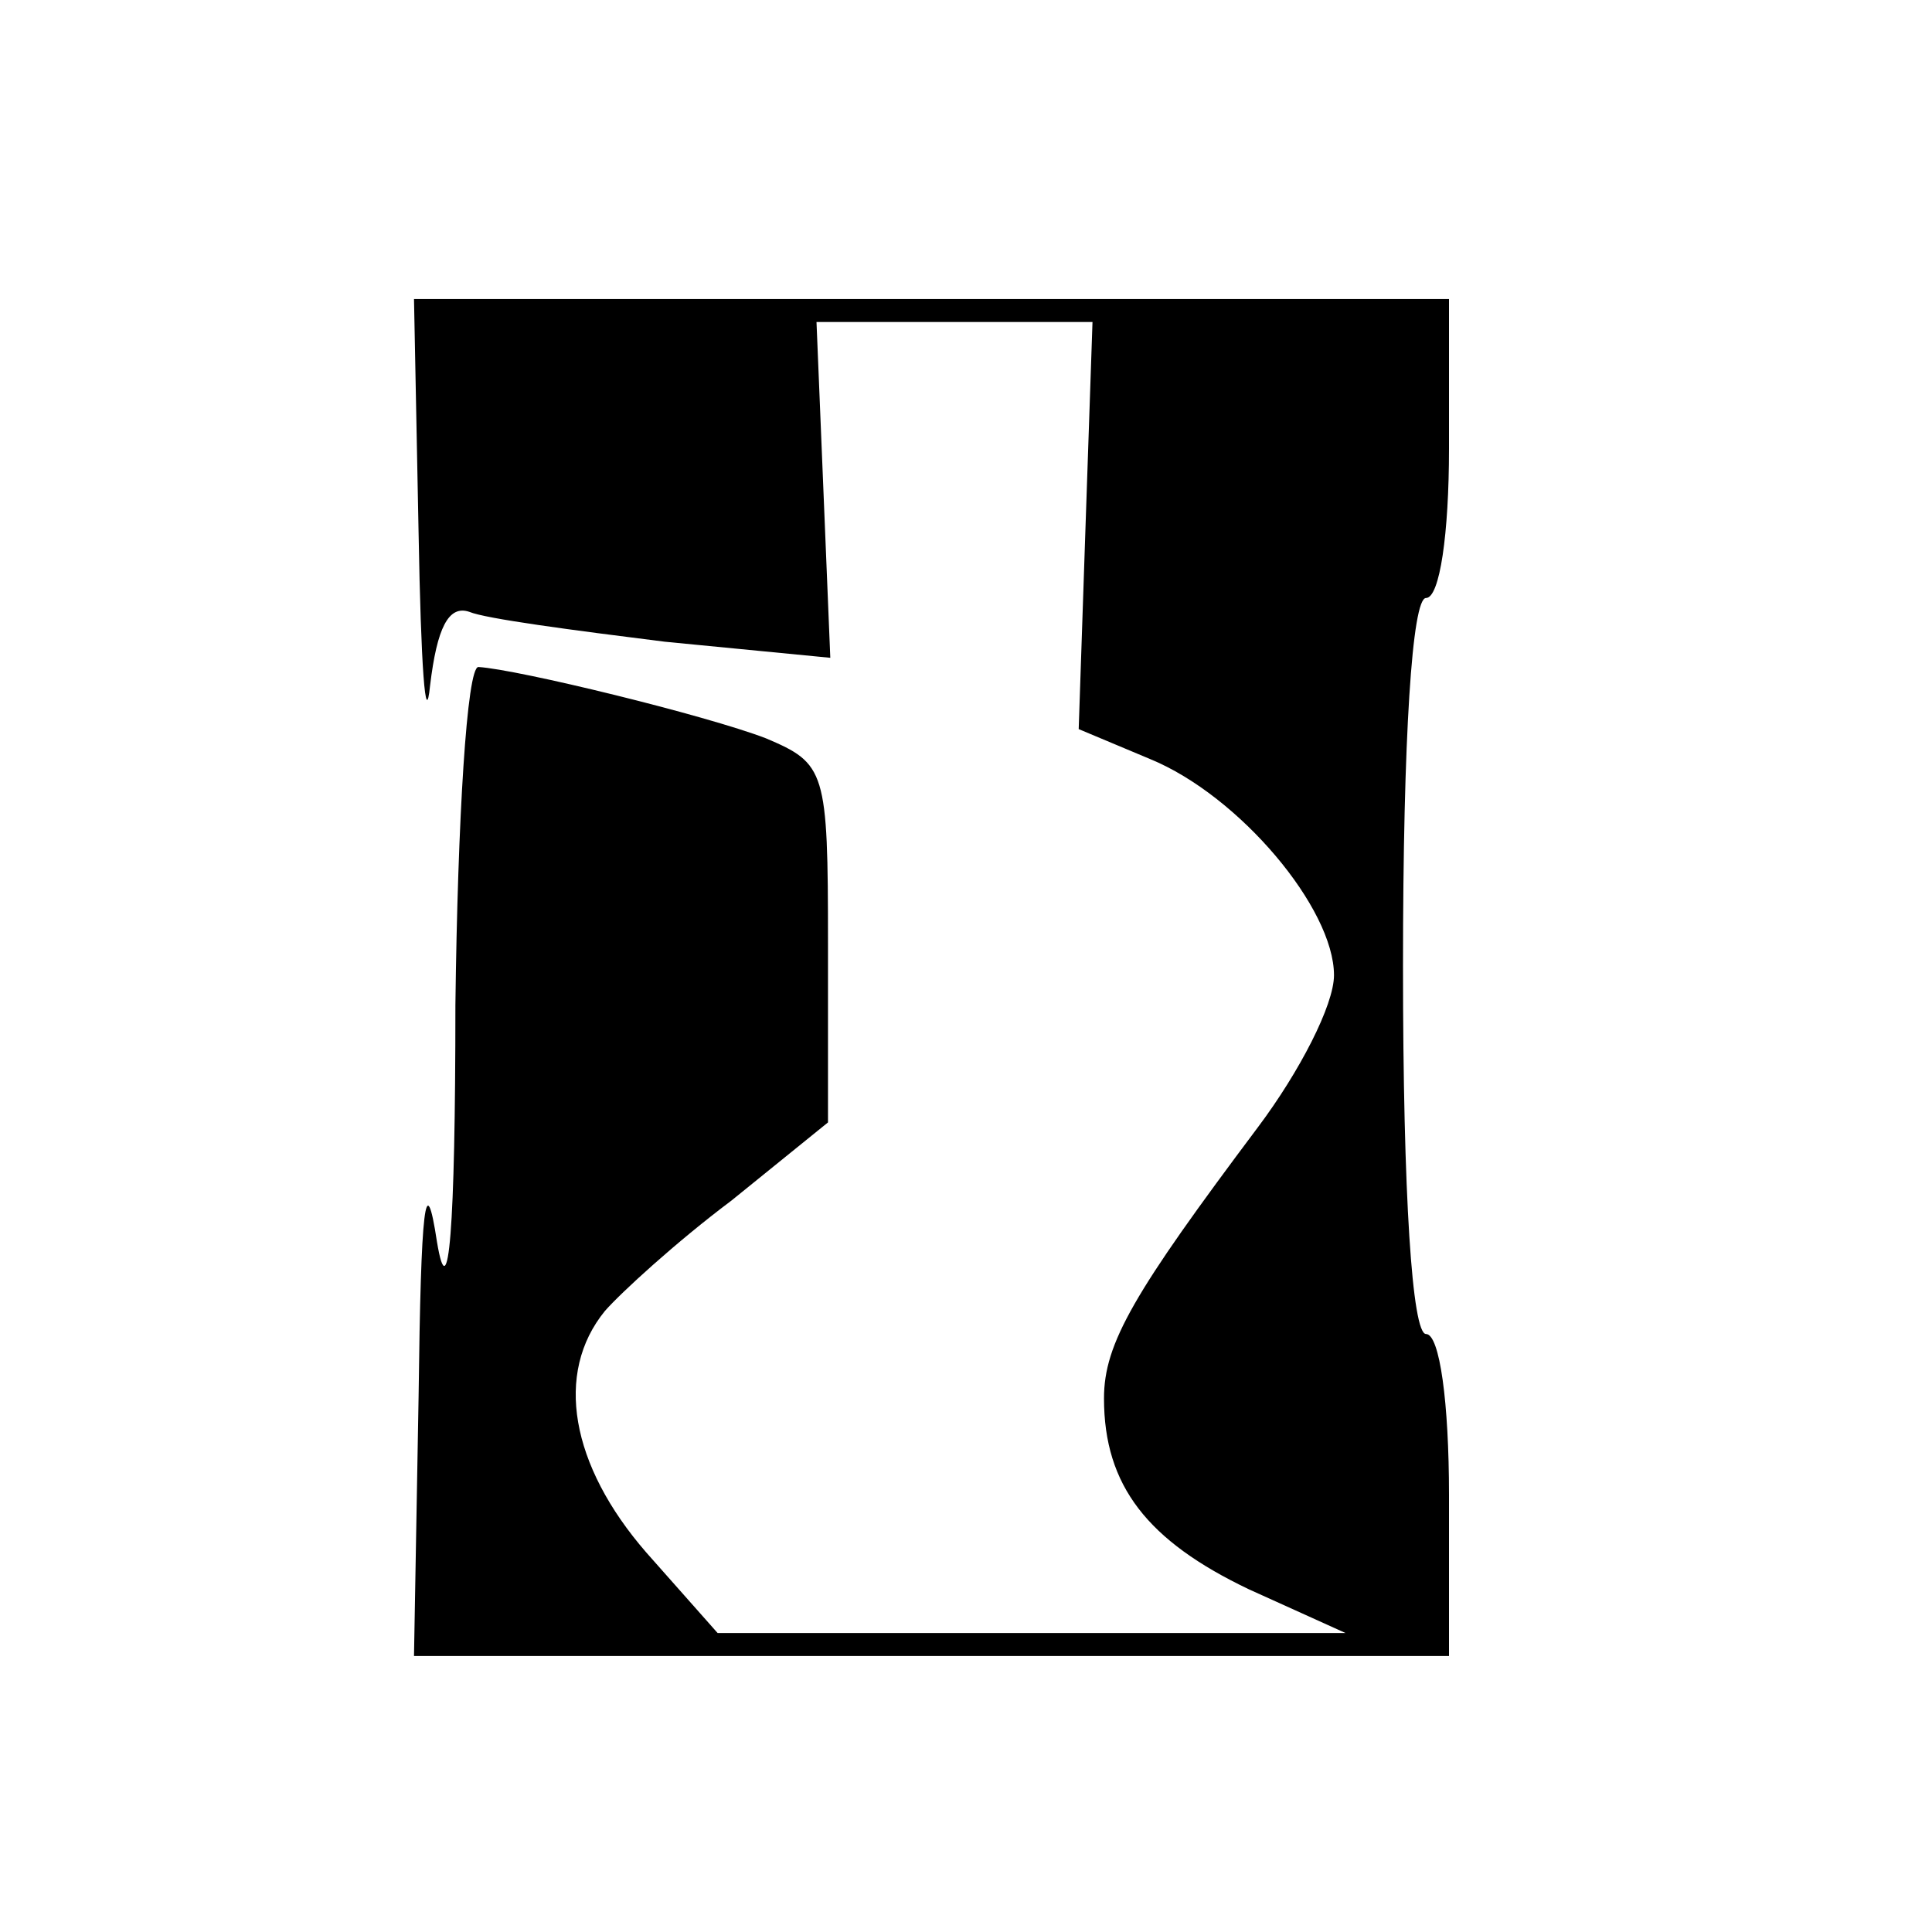
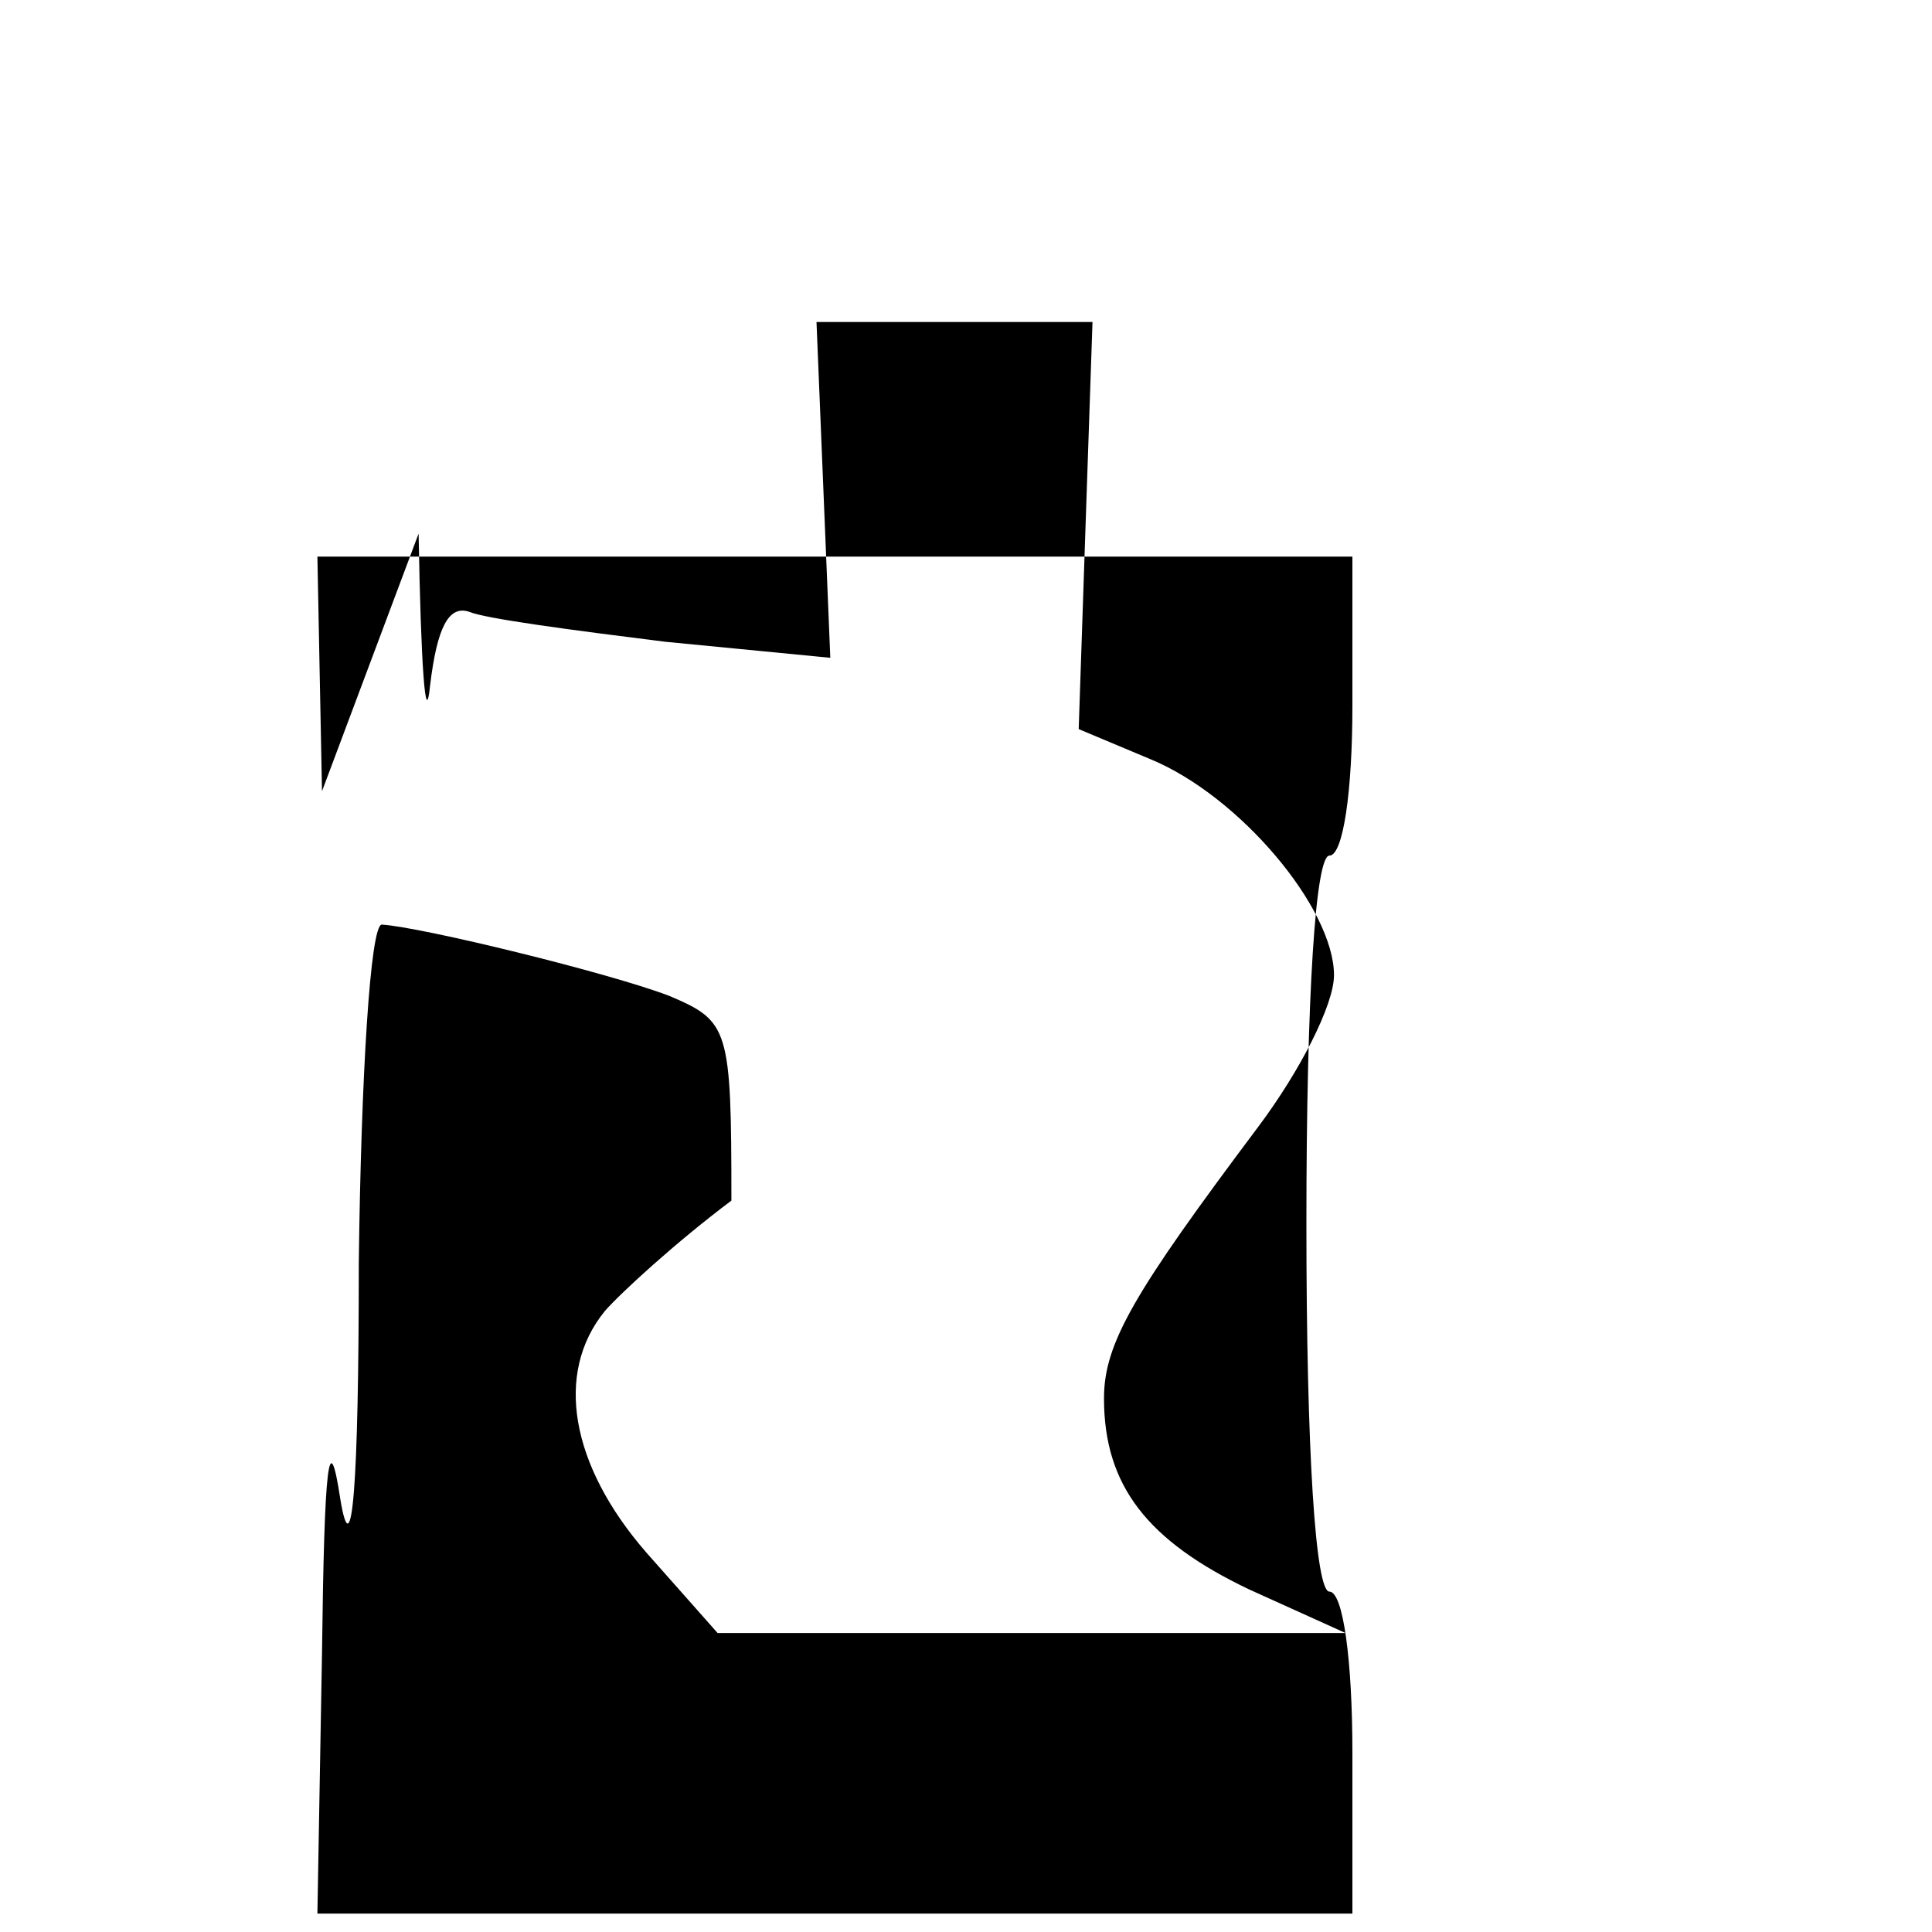
<svg xmlns="http://www.w3.org/2000/svg" version="1.0" width="84pt" height="84pt" viewBox="0 0 84 84" preserveAspectRatio="xMidYMid meet">
  <g transform="translate(0,84) scale(0.1,-0.1)" fill="#000000" stroke="none">
-     <path d="M182 608 c1 -57 3 -86 5 -66 3 25 8 35 17 32 7 -3 45 -8 85 -13 l72 -7 -3 73 -3 73 60 0 60 0 -3 -88 -3 -89 31 -13 c39 -16 80 -65 80 -94 0 -13 -15 -42 -33 -66 -54 -72 -67 -94 -67 -118 0 -38 19 -62 63 -83 l42 -19 -136 0 -137 0 -31 35 c-33 38 -40 78 -18 105 7 8 31 30 55 48 l42 34 0 78 c0 75 -1 78 -27 89 -26 10 -108 30 -125 31 -5 0 -9 -66 -10 -147 0 -98 -3 -133 -8 -103 -5 33 -7 16 -8 -67 l-2 -113 225 0 225 0 0 70 c0 40 -4 70 -10 70 -6 0 -10 60 -10 160 0 100 4 160 10 160 6 0 10 28 10 65 l0 65 -225 0 -225 0 2 -102z" />
+     <path d="M182 608 c1 -57 3 -86 5 -66 3 25 8 35 17 32 7 -3 45 -8 85 -13 l72 -7 -3 73 -3 73 60 0 60 0 -3 -88 -3 -89 31 -13 c39 -16 80 -65 80 -94 0 -13 -15 -42 -33 -66 -54 -72 -67 -94 -67 -118 0 -38 19 -62 63 -83 l42 -19 -136 0 -137 0 -31 35 c-33 38 -40 78 -18 105 7 8 31 30 55 48 c0 75 -1 78 -27 89 -26 10 -108 30 -125 31 -5 0 -9 -66 -10 -147 0 -98 -3 -133 -8 -103 -5 33 -7 16 -8 -67 l-2 -113 225 0 225 0 0 70 c0 40 -4 70 -10 70 -6 0 -10 60 -10 160 0 100 4 160 10 160 6 0 10 28 10 65 l0 65 -225 0 -225 0 2 -102z" />
  </g>
</svg>